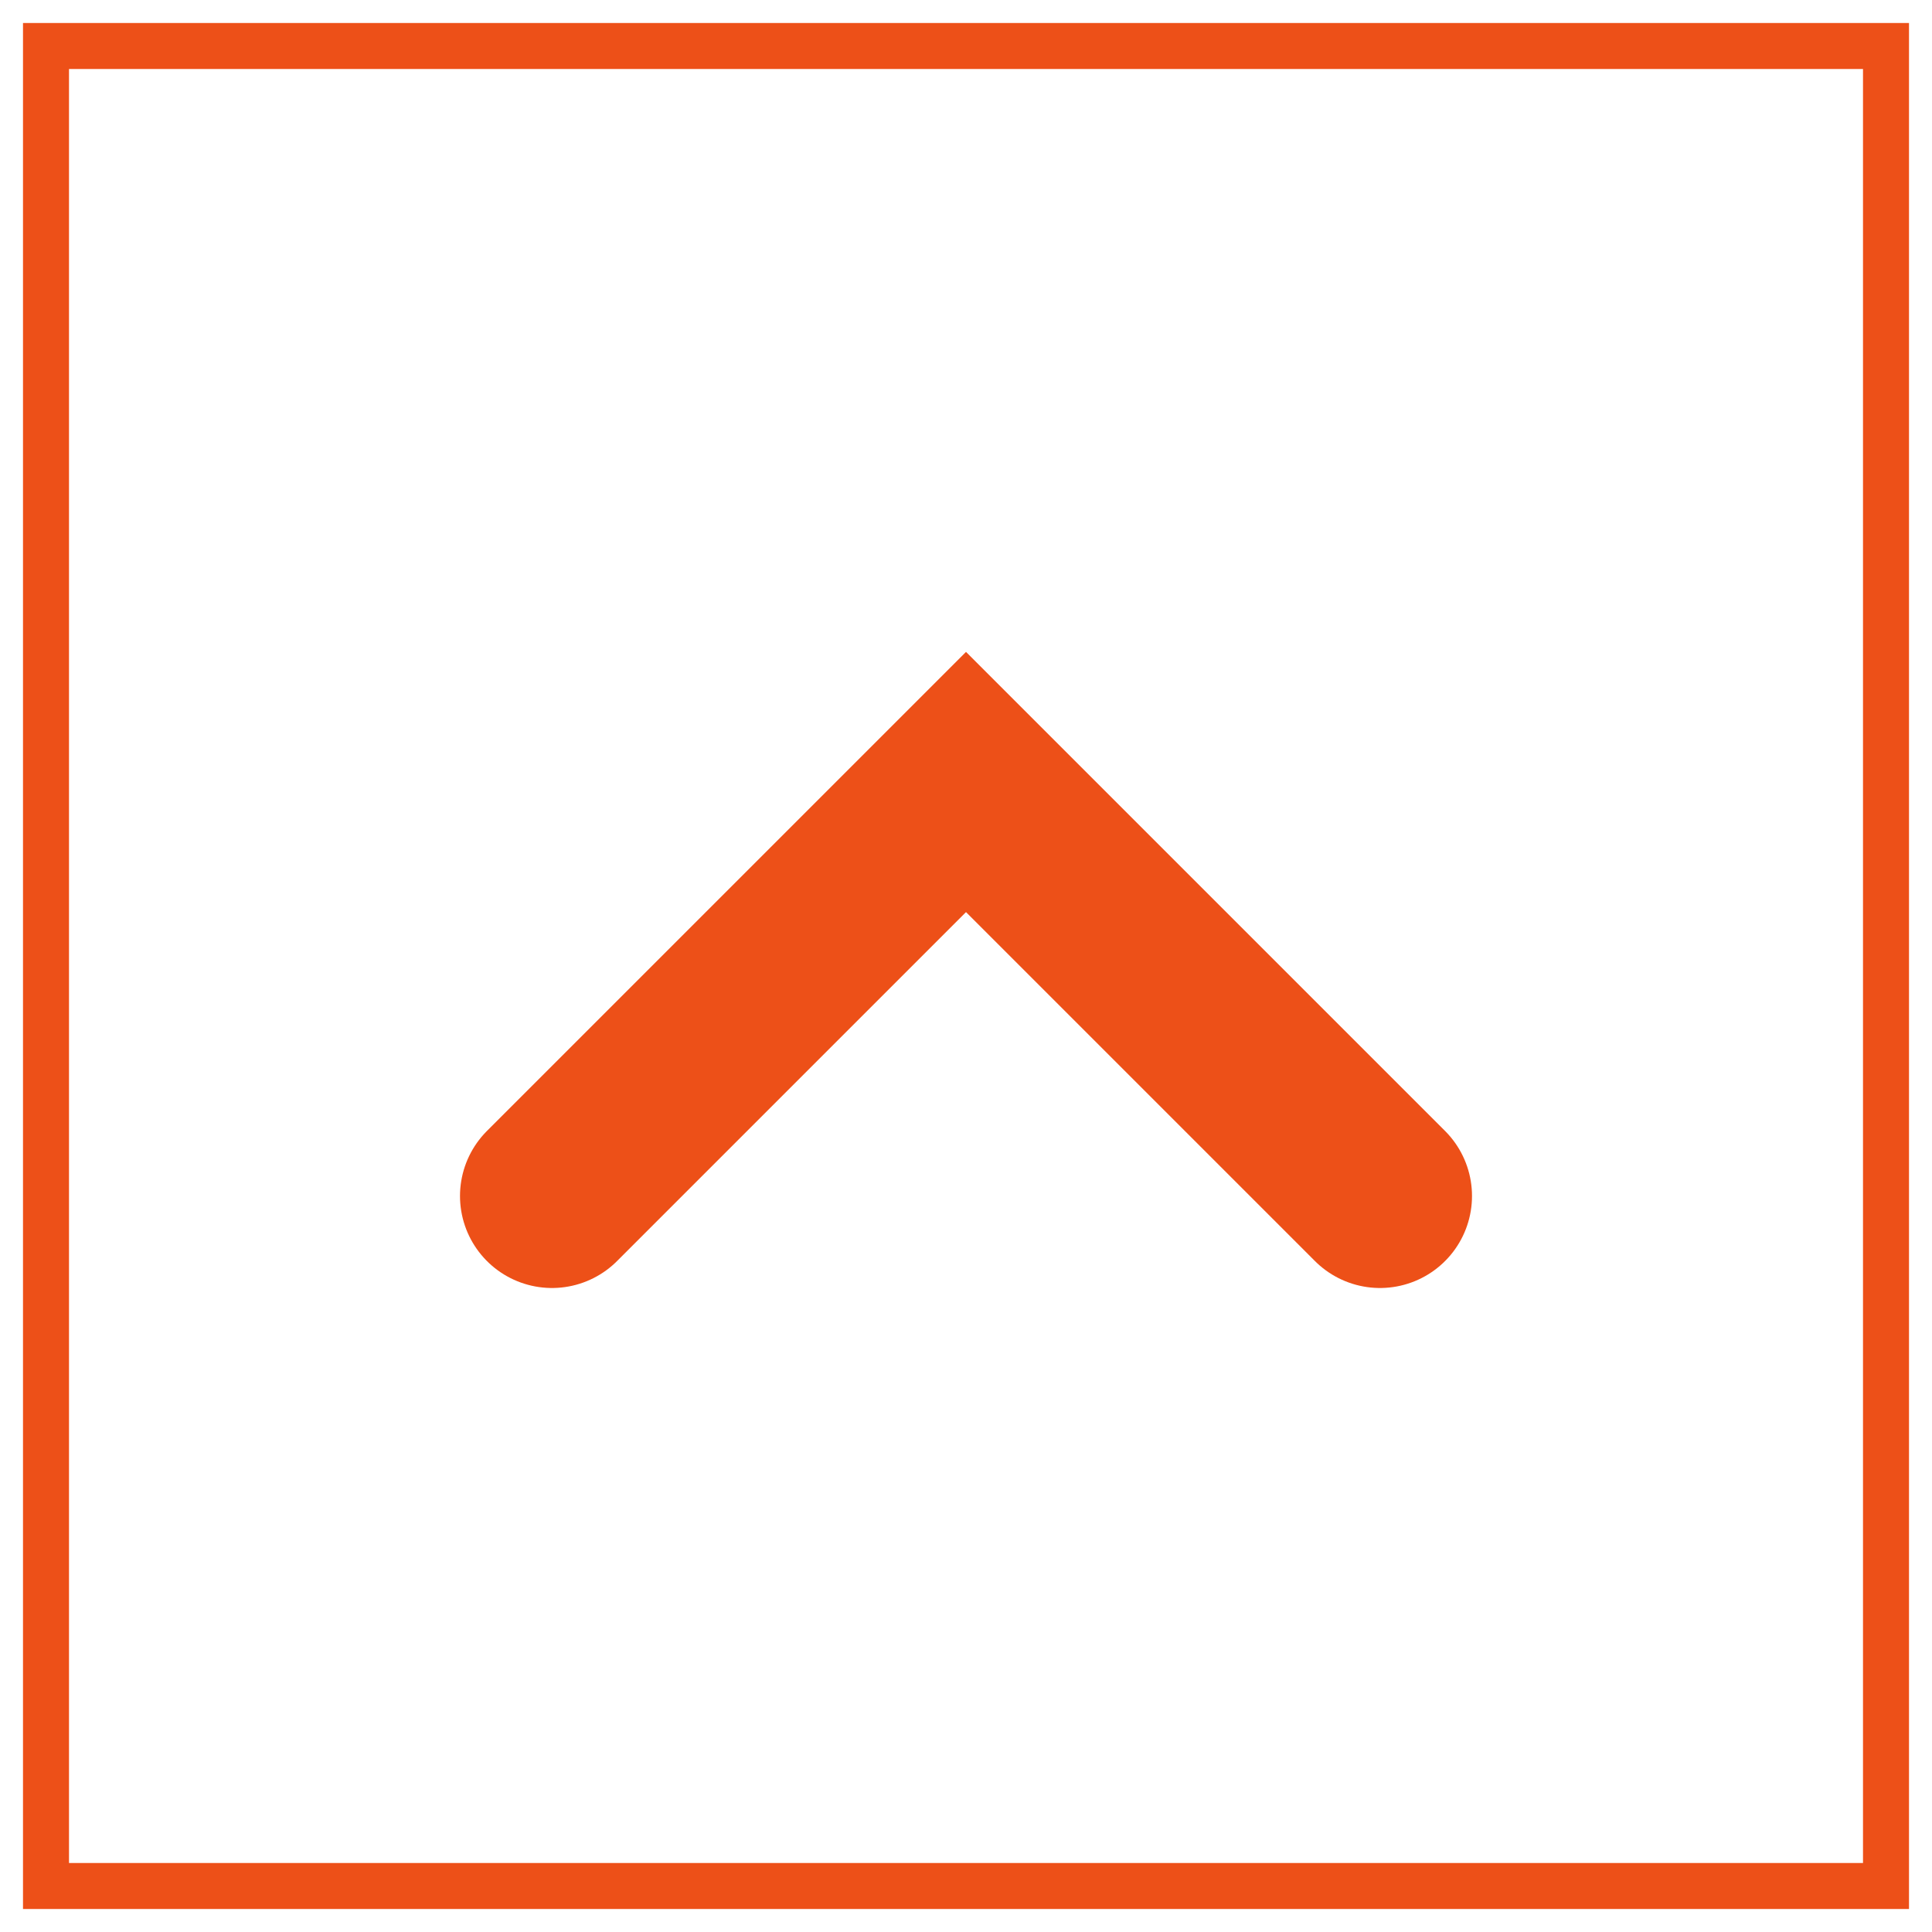
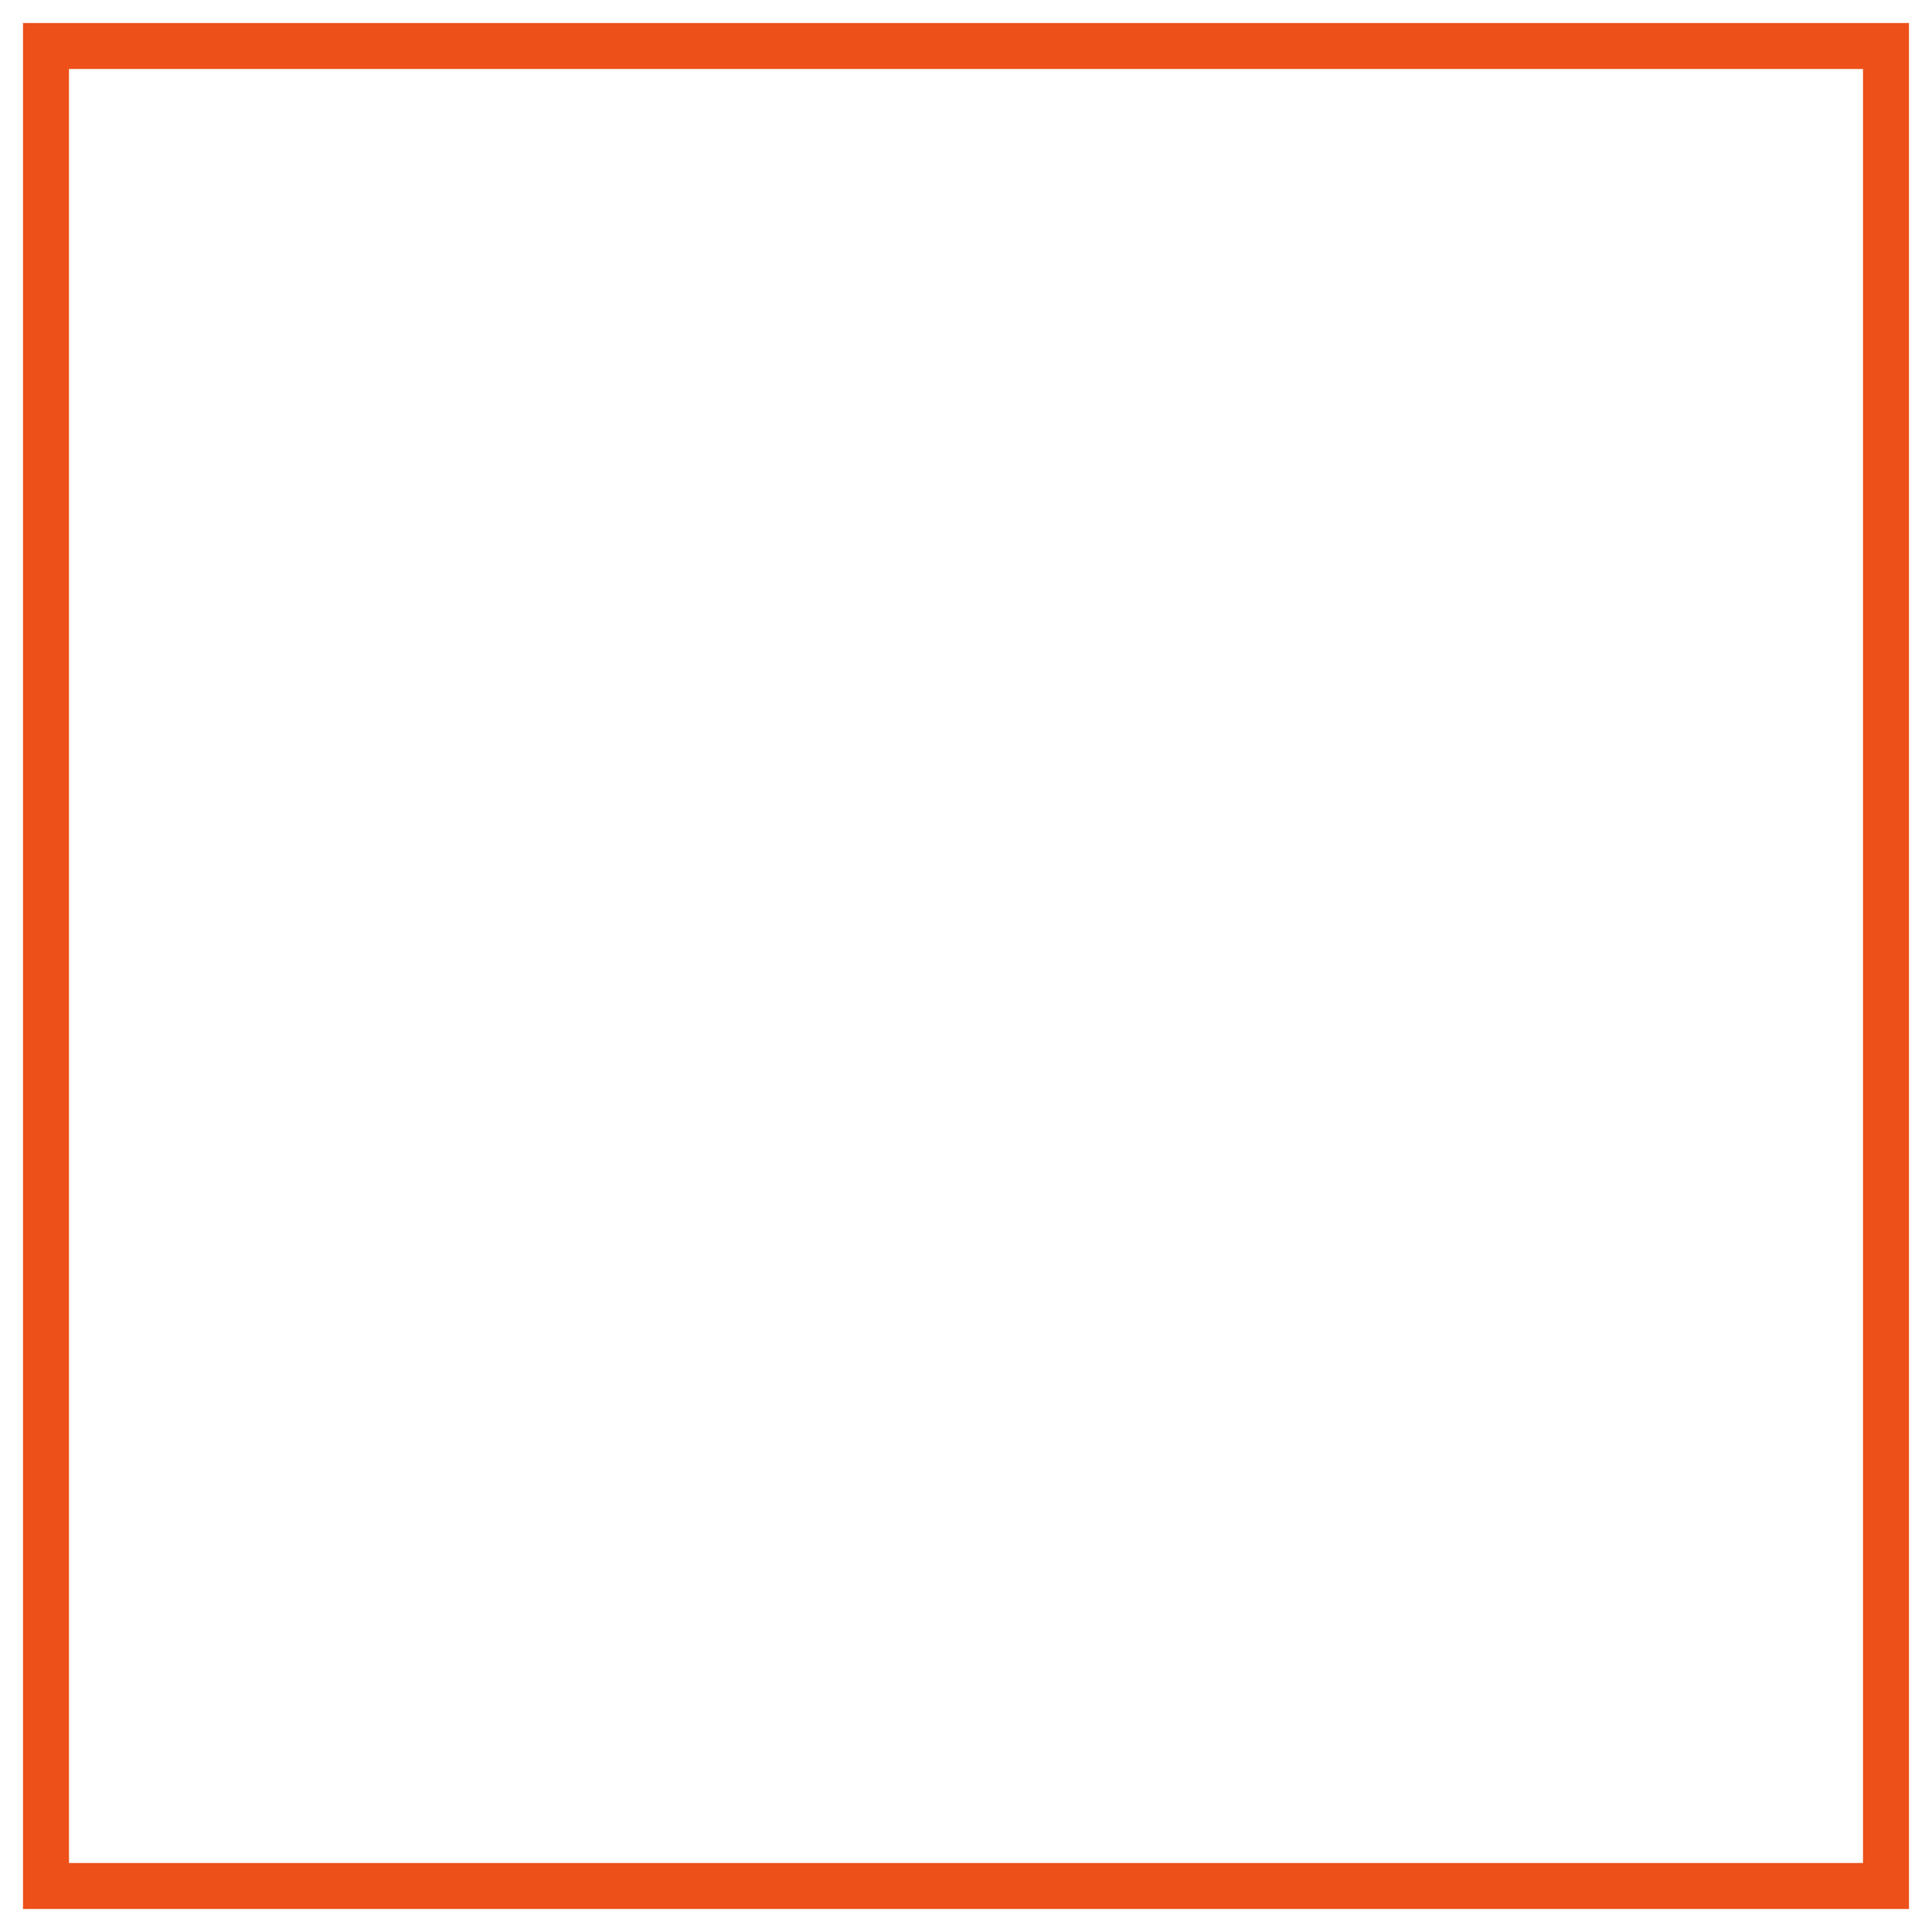
<svg xmlns="http://www.w3.org/2000/svg" width="42px" height="42px" viewBox="0 0 42 42" version="1.1">
  <title>up_arrow</title>
  <g id="TJ09863-Hank-Patterson-Site-1920" stroke="none" stroke-width="1" fill="none" fill-rule="evenodd">
    <g id="hp_site_desktop_home_1920_v1" transform="translate(-1815, -4257)" stroke="#ED5018">
      <g id="up_arrow" transform="translate(1816, 4258)">
        <rect id="Rectangle" x="0" y="0" width="40" height="40" />
-         <polyline id="Path-3" stroke-width="4" stroke-linecap="round" points="11 25 20 16 29 25" />
      </g>
    </g>
  </g>
</svg>